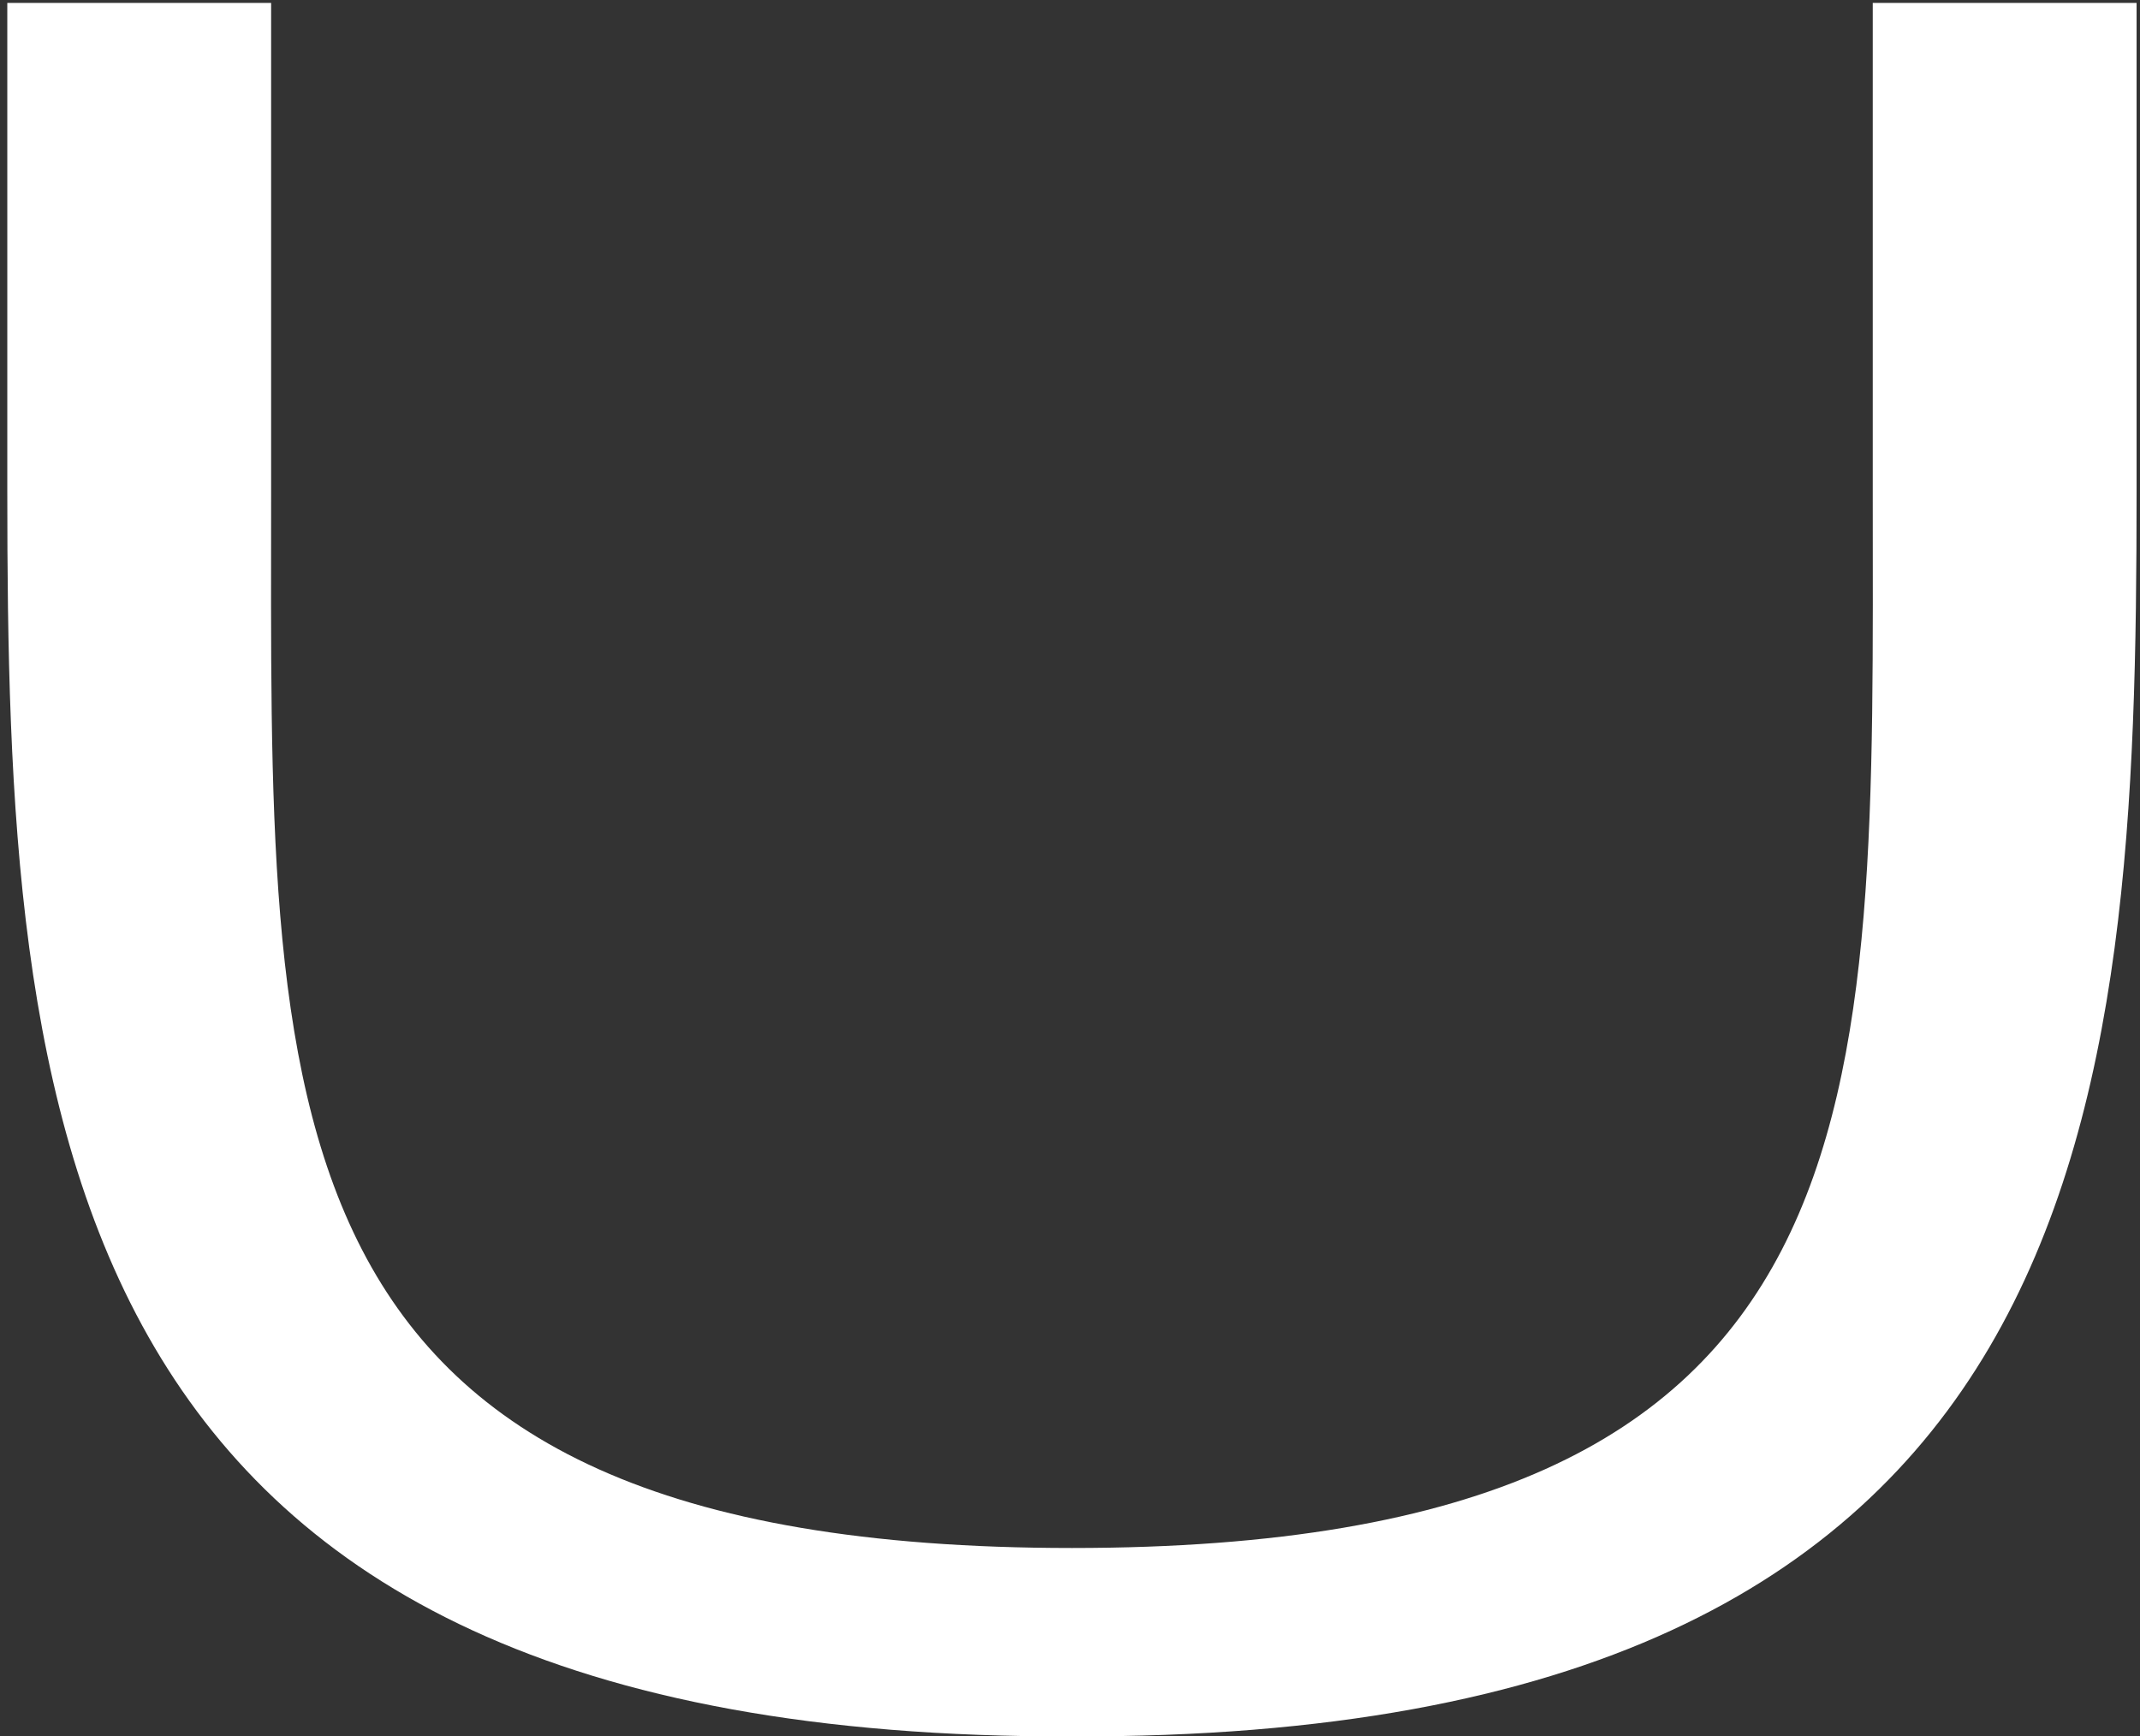
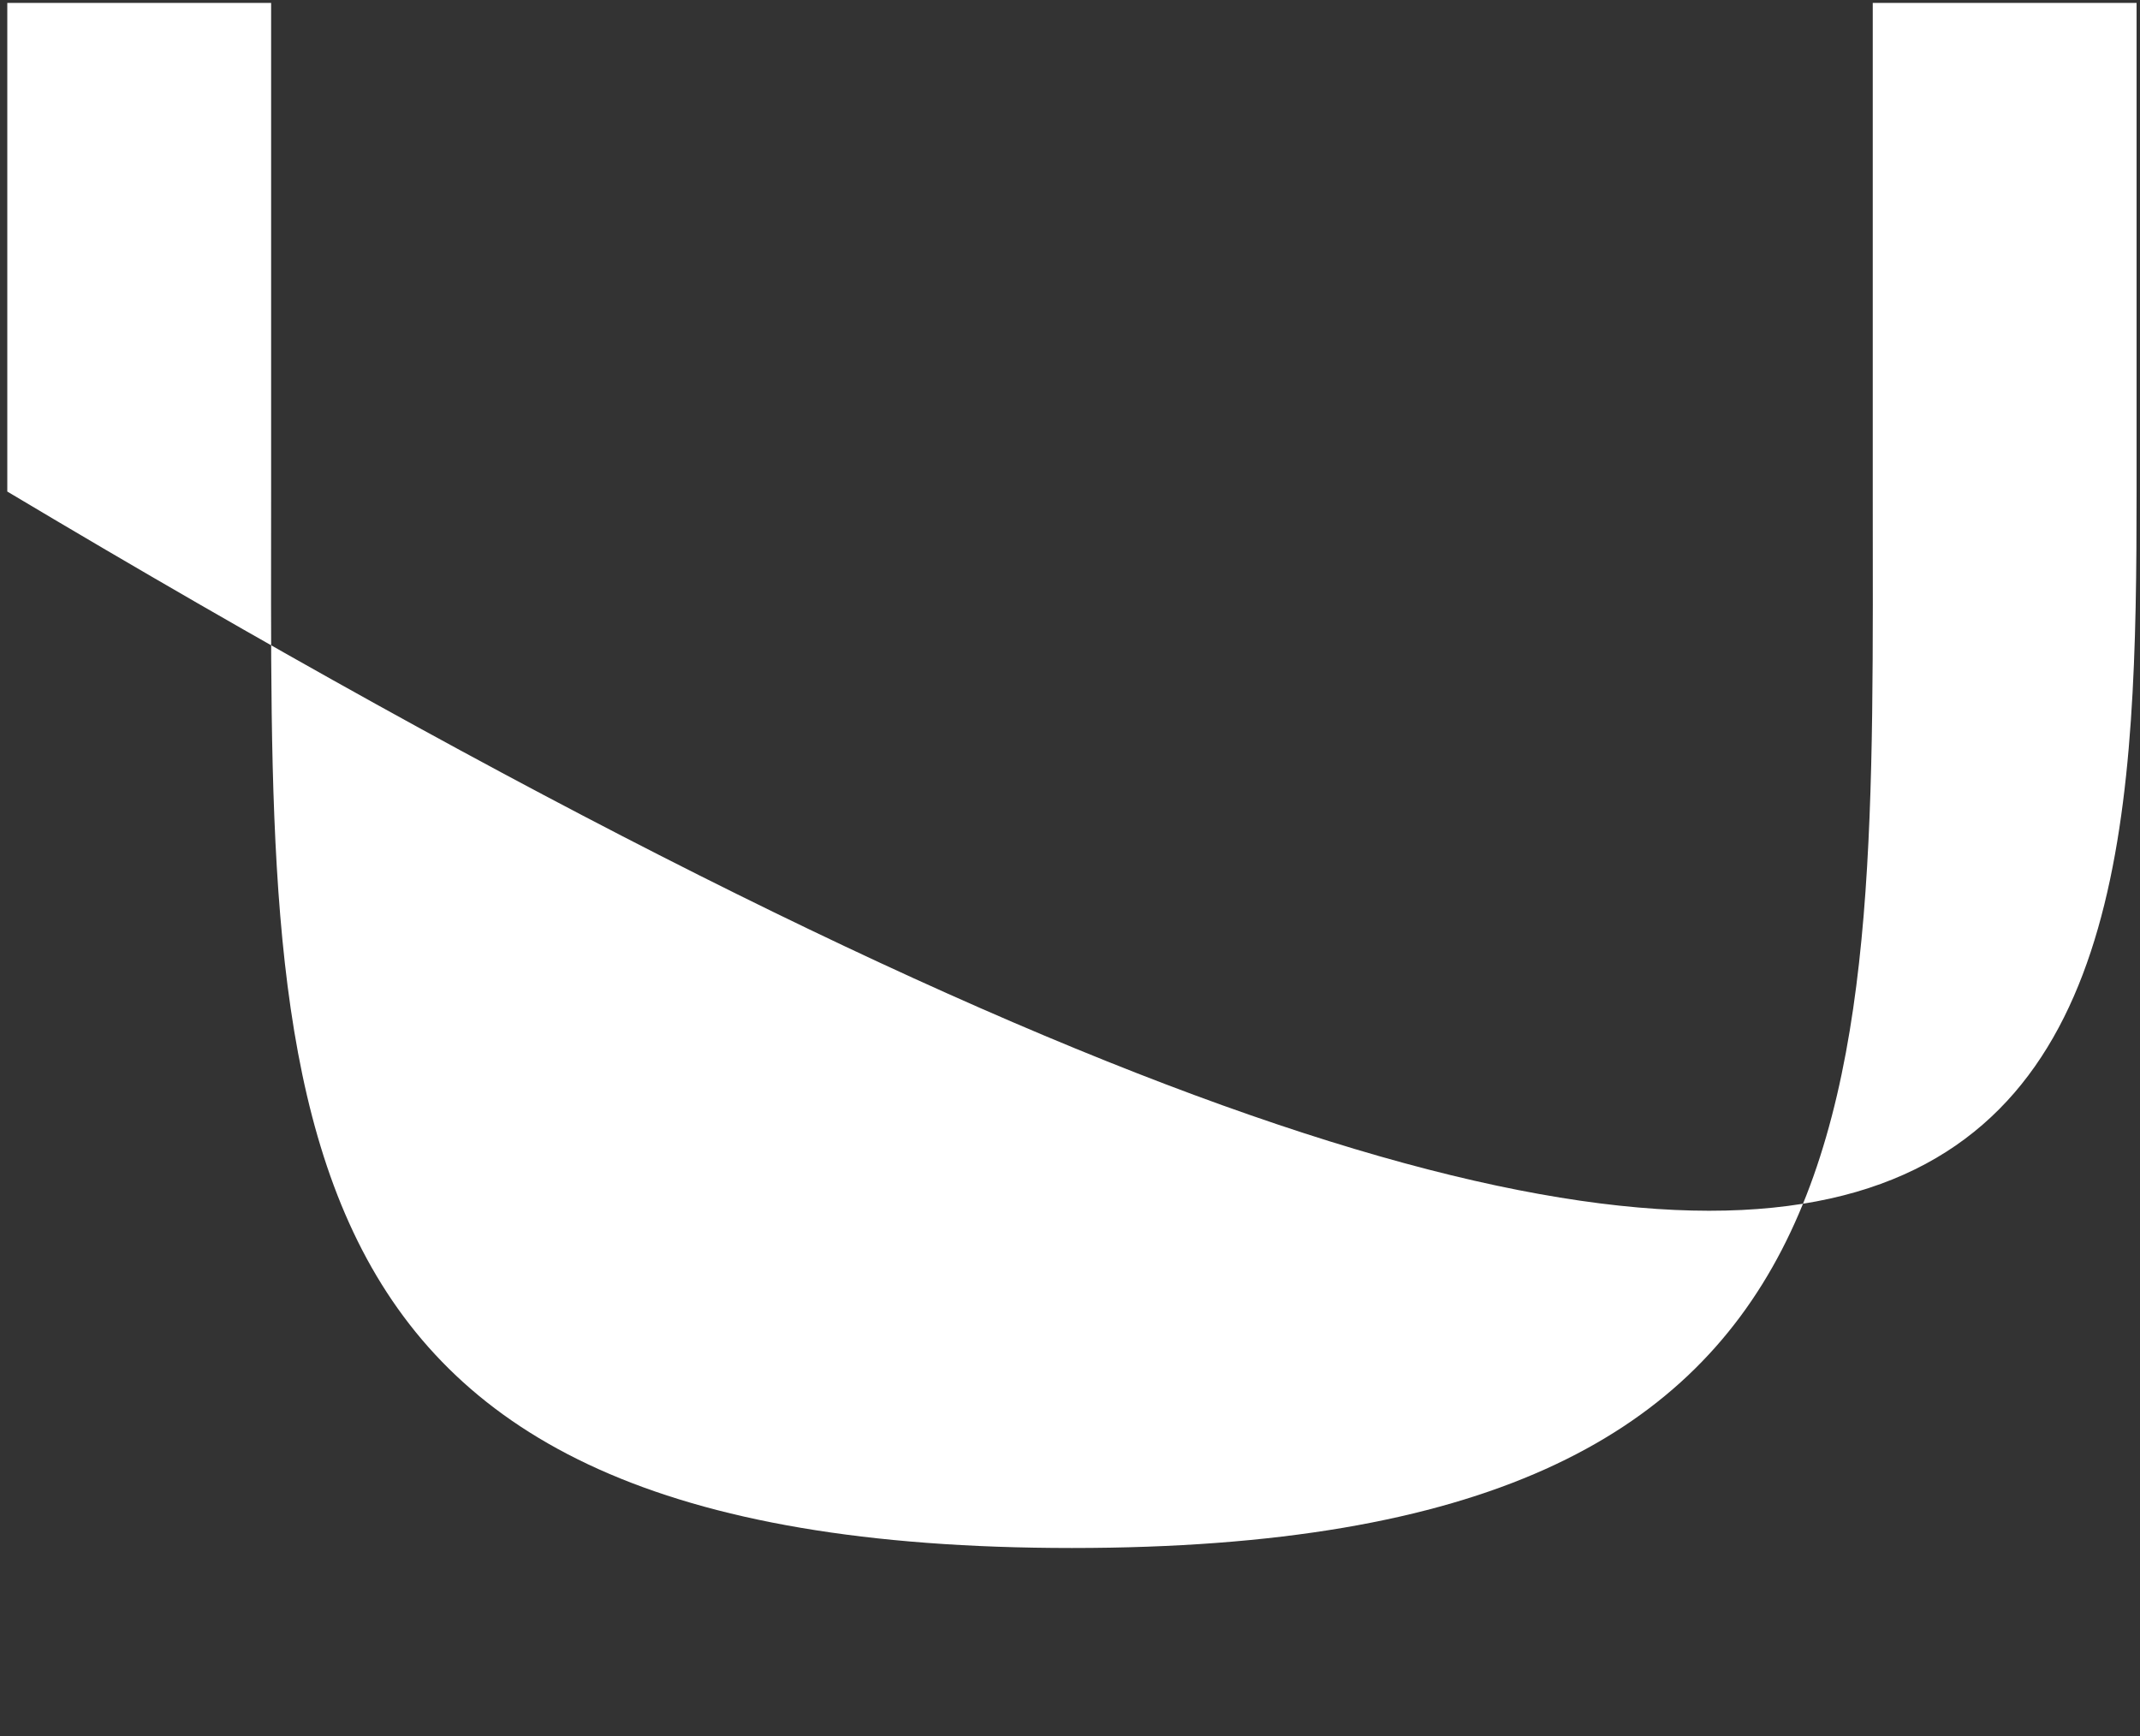
<svg xmlns="http://www.w3.org/2000/svg" width="281" height="228" viewBox="0 0 281 228" fill="none">
  <rect x="0" y="0" width="281" height="228" fill="#333333" stroke="none" />
-   <path d="M245.908 0.381V64.543C245.908 145.153 249.081 203.261 140.755 203.261C32.429 203.261 35.601 145.153 35.601 64.543V0.381H0.958V64.543C0.958 145.909 5.96 228.419 140.755 227.999C275.55 228.419 280.551 145.909 280.551 64.543V0.381H245.908Z" fill="white" />
+   <path d="M245.908 0.381V64.543C245.908 145.153 249.081 203.261 140.755 203.261C32.429 203.261 35.601 145.153 35.601 64.543V0.381H0.958V64.543C275.55 228.419 280.551 145.909 280.551 64.543V0.381H245.908Z" fill="white" />
</svg>